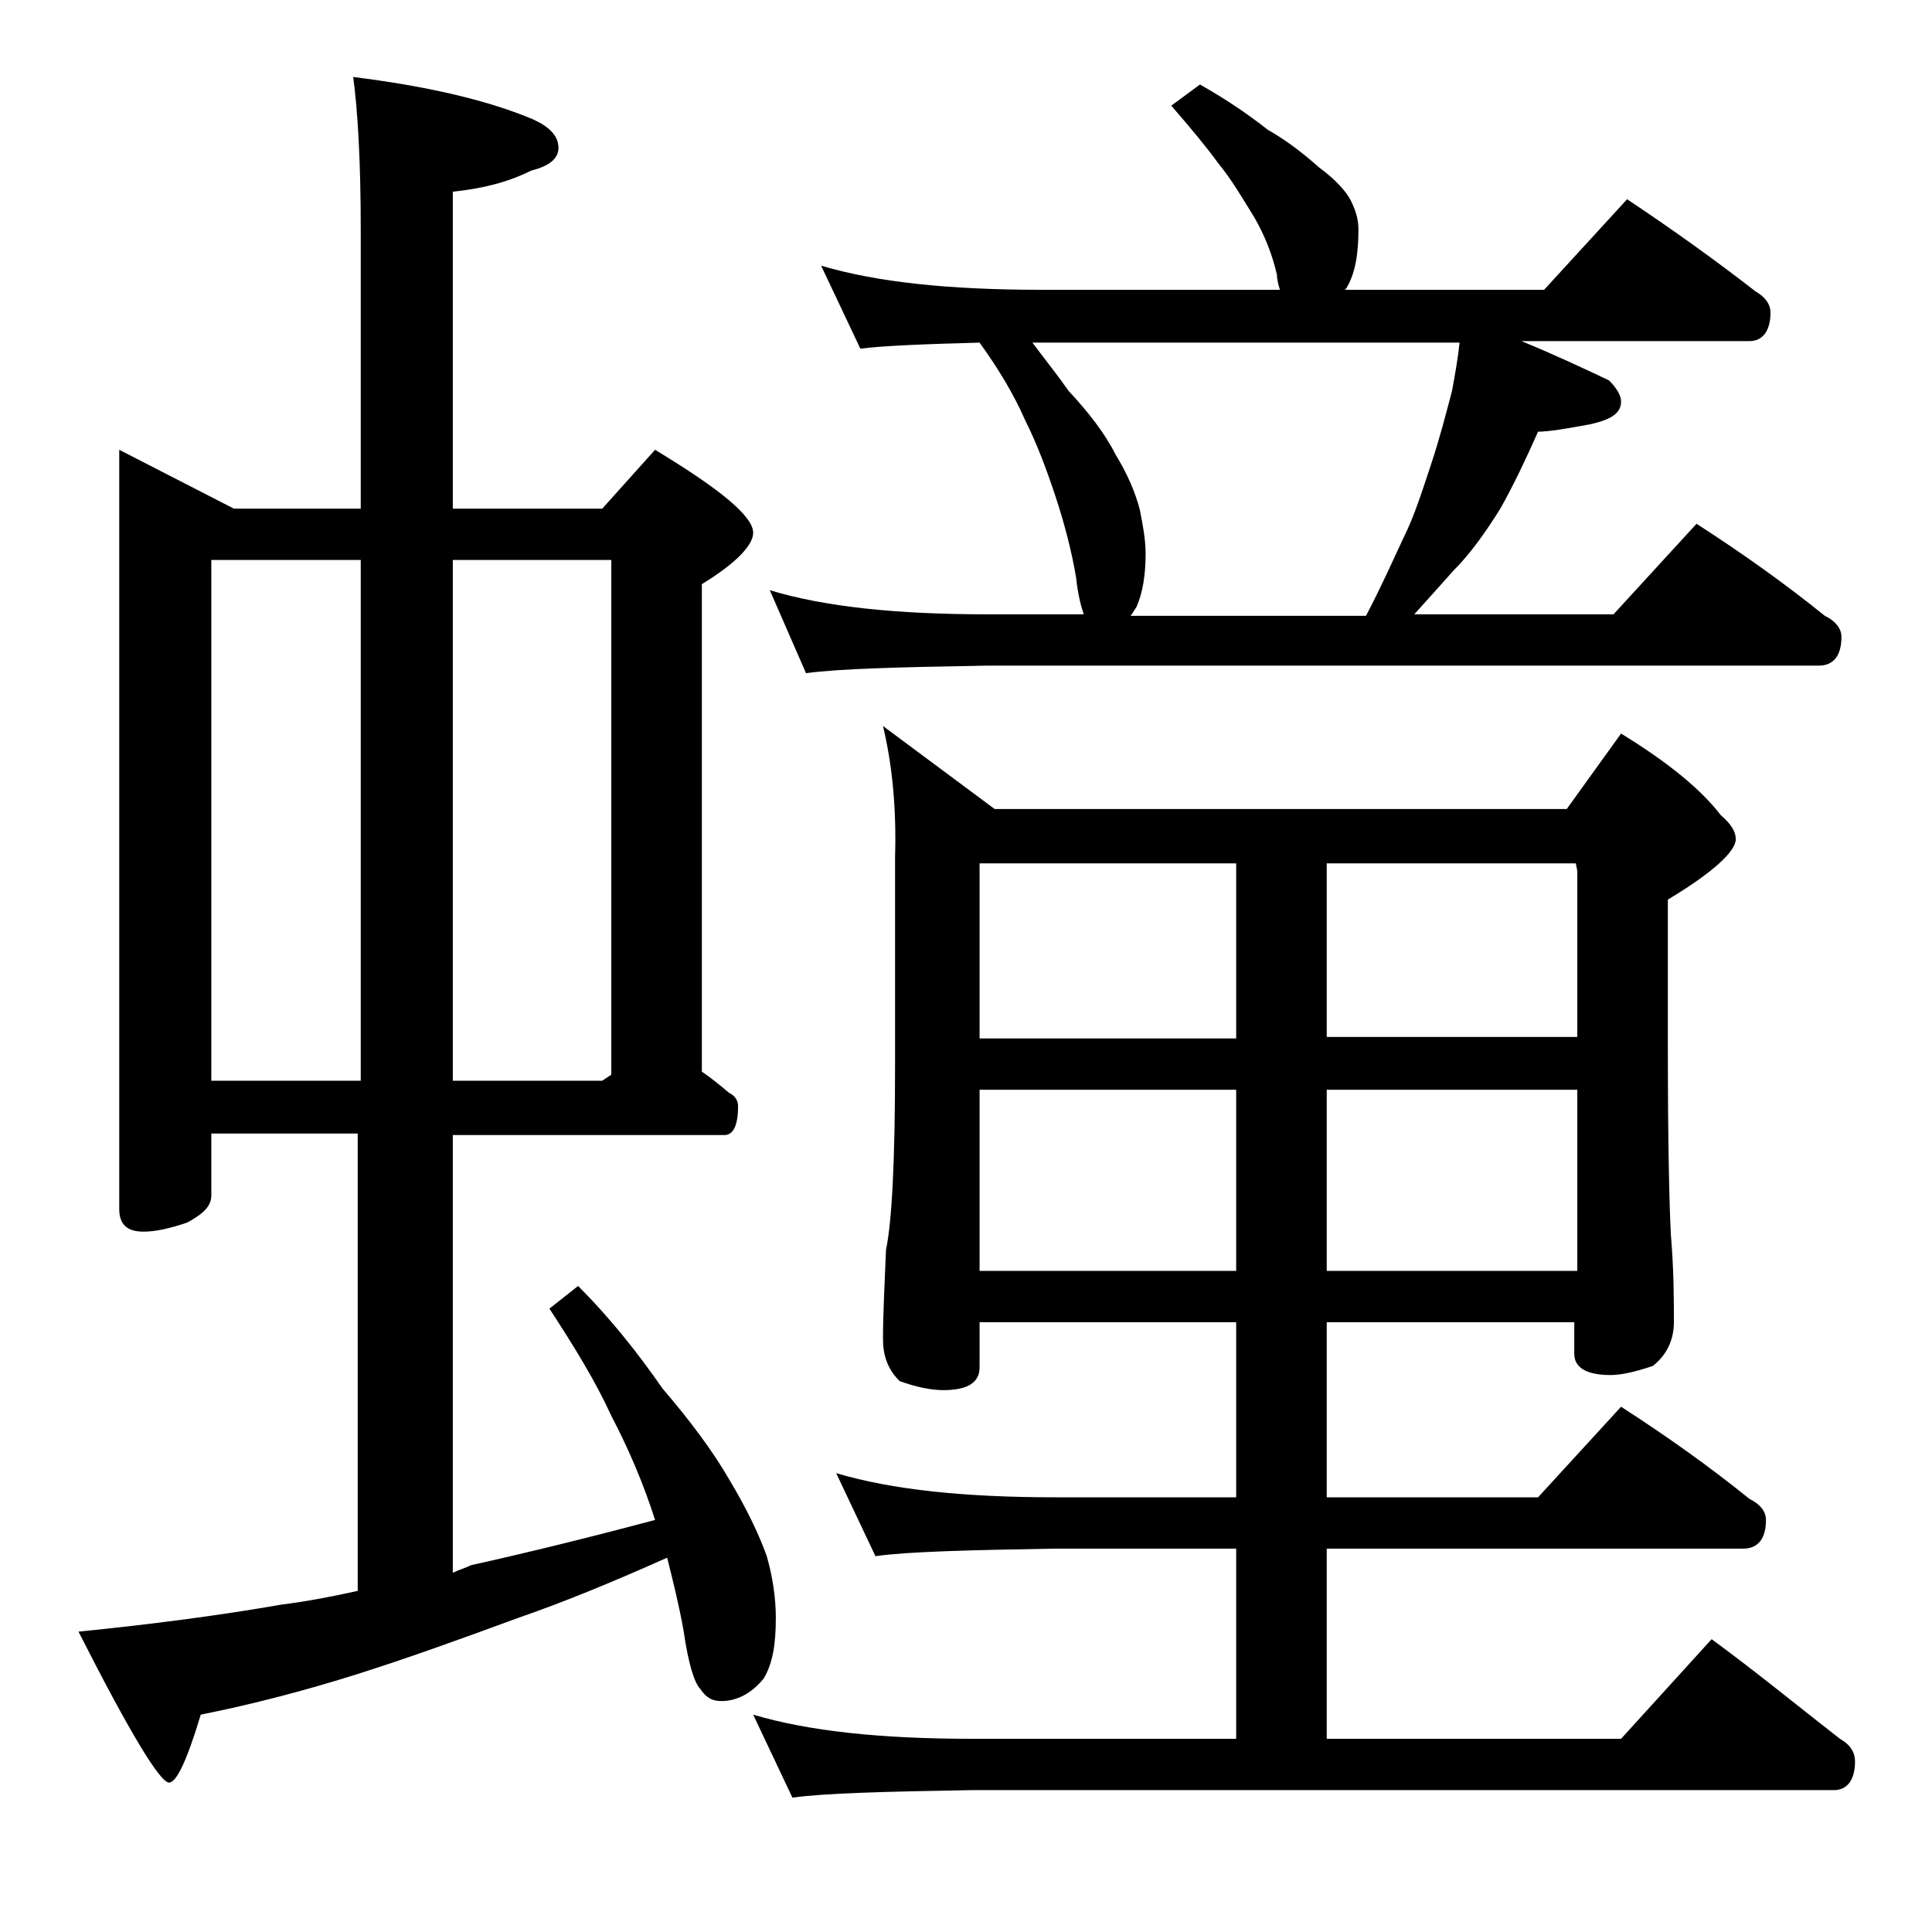
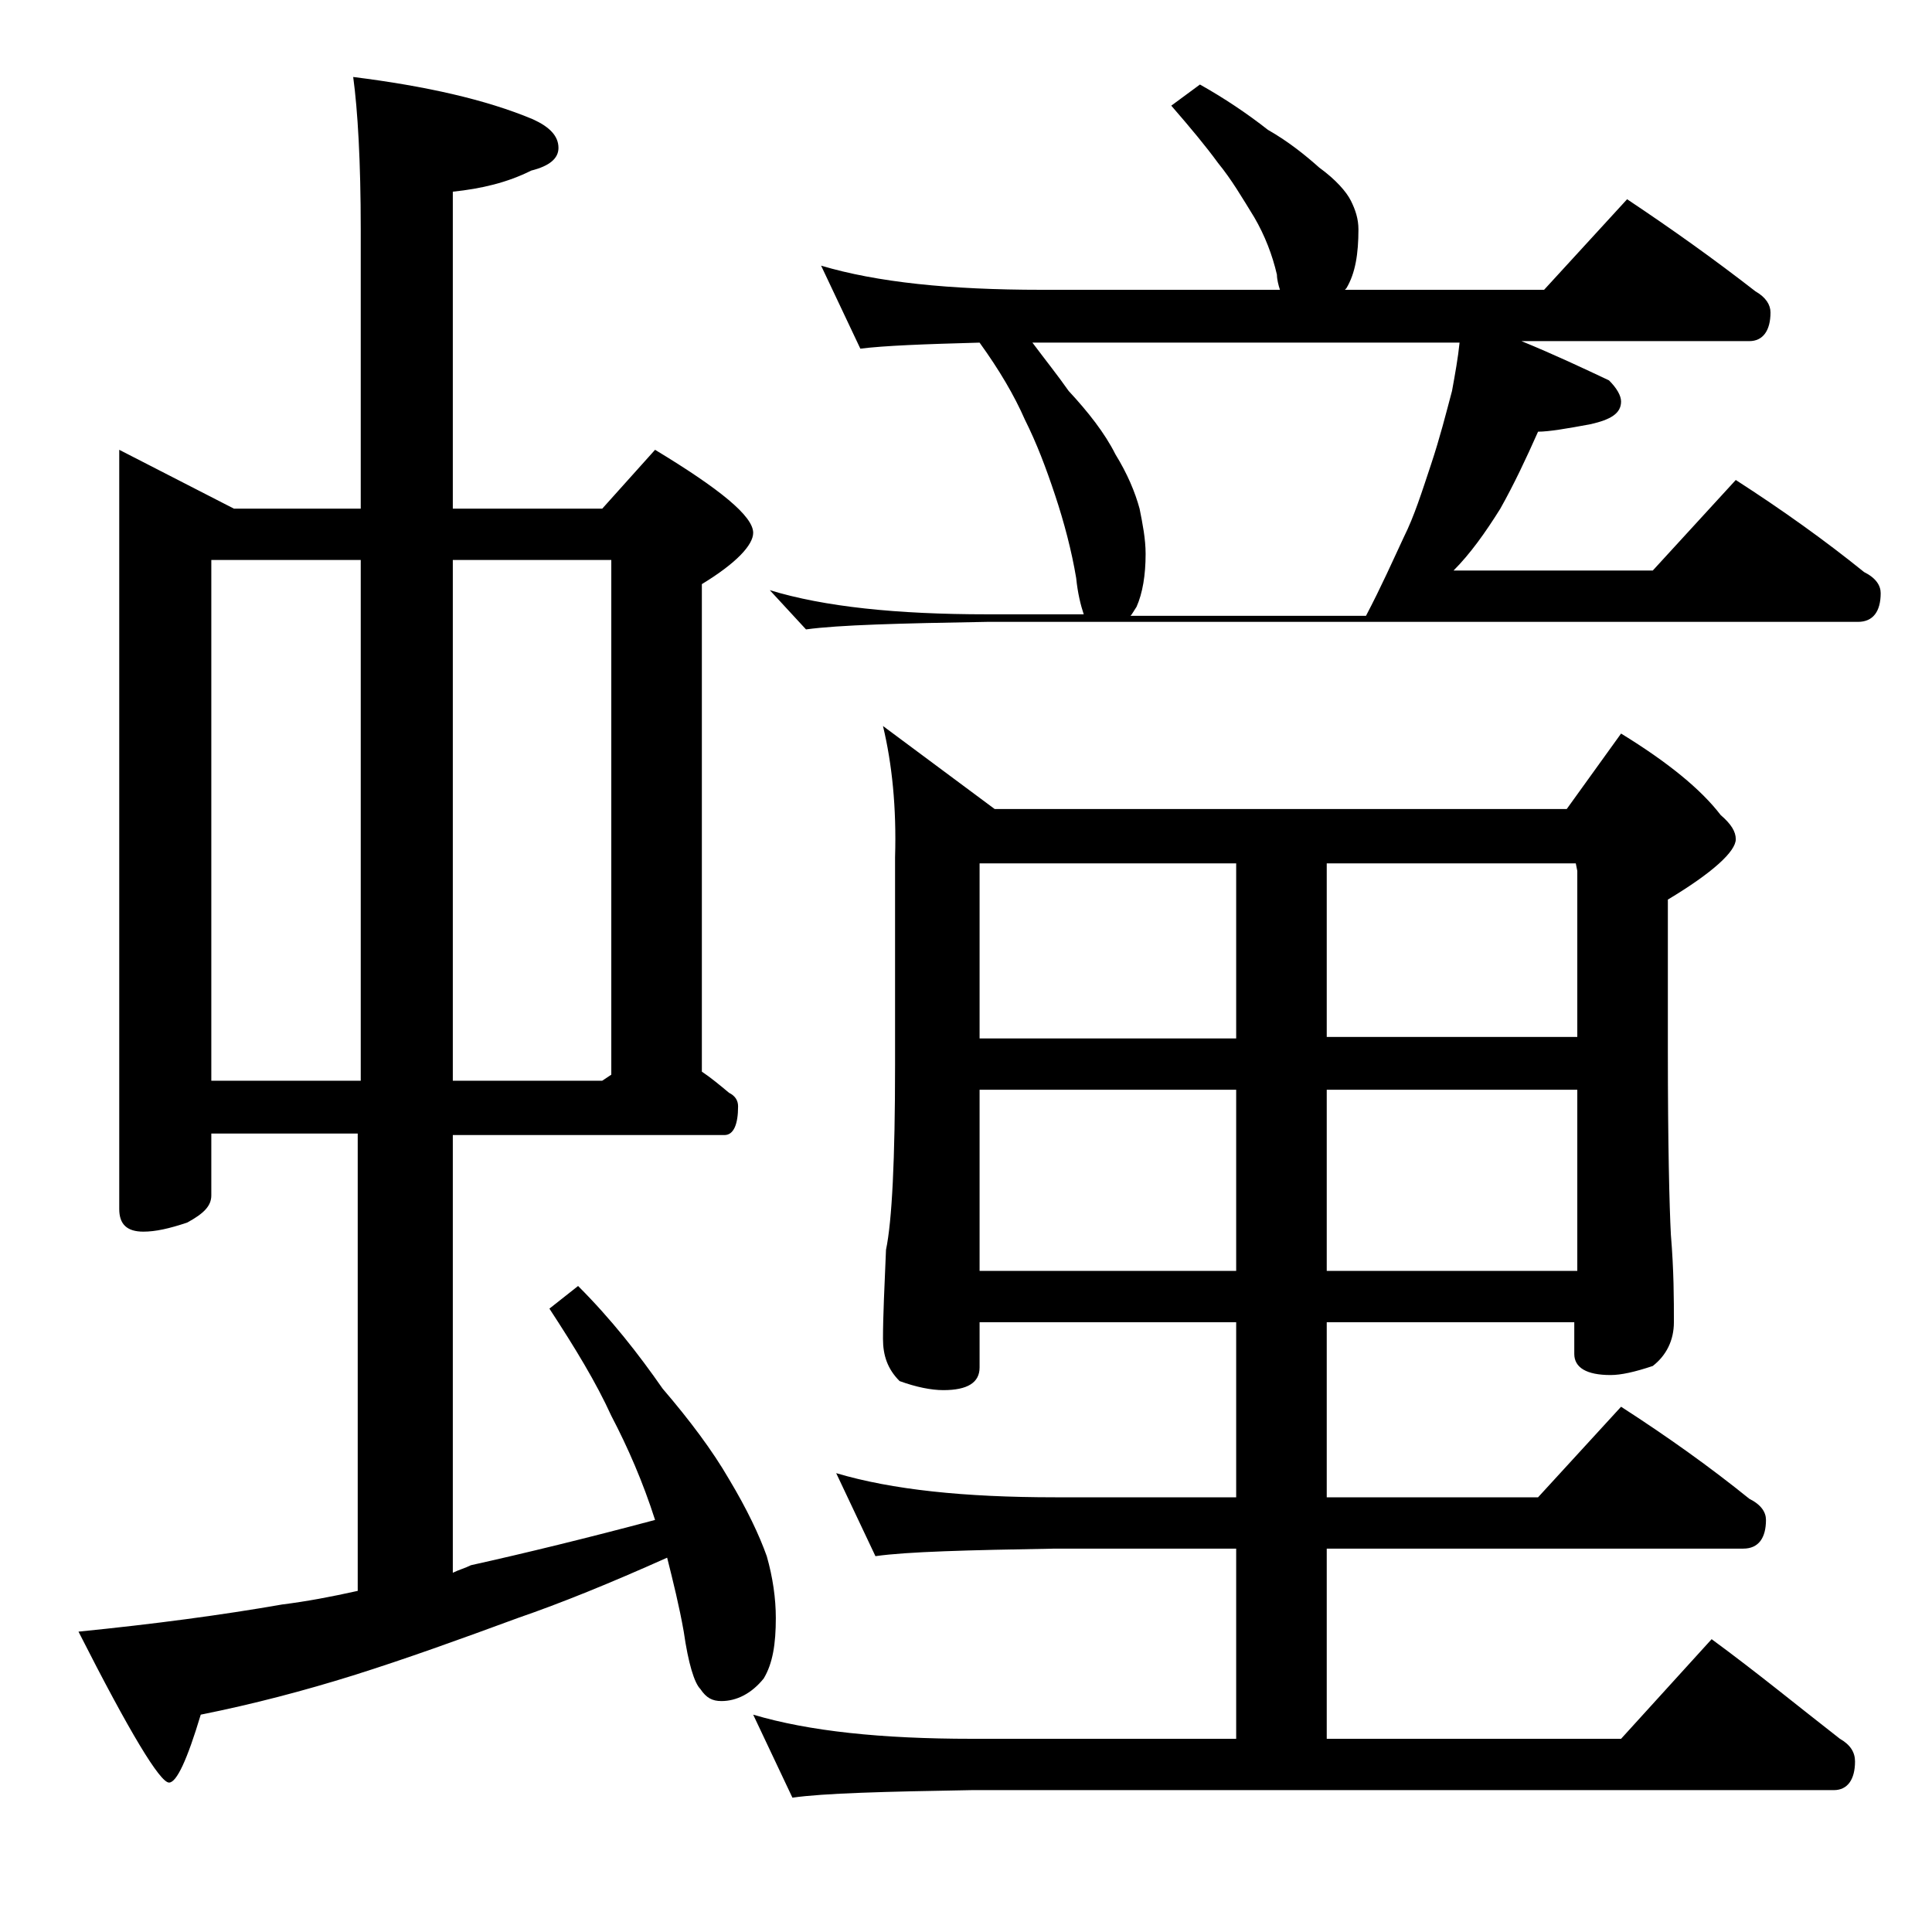
<svg xmlns="http://www.w3.org/2000/svg" version="1.1" id="Layer_1" x="0px" y="0px" viewBox="0 0 128 128" enable-background="new 0 0 128 128" xml:space="preserve">
-   <path d="M7.9,29.8l7.6,3.9h8.4V15.2c0-4.5-0.2-7.9-0.5-10.1c4.8,0.6,8.8,1.5,11.9,2.8C36.4,8.4,37,9,37,9.8c0,0.7-0.6,1.2-1.8,1.5  c-1.6,0.8-3.3,1.2-5.2,1.4v21h9.9l3.5-3.9c4.3,2.6,6.5,4.4,6.5,5.5c0,0.8-1.1,2-3.4,3.4V71c0.6,0.4,1.2,0.9,1.8,1.4  c0.4,0.2,0.6,0.5,0.6,0.9c0,1.2-0.3,1.9-0.9,1.9H30v29c0.4-0.2,0.8-0.3,1.2-0.5c3.6-0.8,7.7-1.8,12.2-3c-0.8-2.5-1.8-4.8-2.9-6.9  c-1-2.2-2.4-4.5-4.1-7.1l1.9-1.5c2.2,2.2,4,4.5,5.6,6.8c1.8,2.1,3.3,4.1,4.4,6c1.2,2,2,3.7,2.5,5.1c0.4,1.4,0.6,2.8,0.6,4.1  c0,1.7-0.2,3-0.8,4c-0.8,1-1.8,1.5-2.8,1.5c-0.6,0-1-0.2-1.4-0.8c-0.4-0.4-0.8-1.7-1.1-3.8c-0.3-1.7-0.7-3.3-1.1-4.9  c-3.8,1.7-7,3-9.9,4c-3.8,1.4-7.4,2.7-10.9,3.8c-3.2,1-6.6,1.9-10.1,2.6c-0.9,3-1.6,4.5-2.1,4.5c-0.6,0-2.6-3.3-6-10  c5-0.5,9.5-1.1,13.5-1.8c1.6-0.2,3.2-0.5,5-0.9V75.1H14v4.1c0,0.7-0.5,1.2-1.6,1.8c-1.2,0.4-2.1,0.6-2.9,0.6c-1.1,0-1.6-0.5-1.6-1.5  V29.8z M14,71.6h9.9V37.1H14V71.6z M30,37.1v34.5h9.9l0.6-0.4V37.1H30z M58.5,48.1l7.4,5.5h37.9l3.6-5c3.1,1.9,5.3,3.7,6.6,5.4  c0.7,0.6,1,1.1,1,1.6c0,0.8-1.5,2.2-4.5,4v10c0,6.2,0.1,10.3,0.2,12.2c0.2,2.4,0.2,4.3,0.2,5.8c0,1.2-0.5,2.2-1.4,2.9  c-1.2,0.4-2.1,0.6-2.8,0.6c-1.6,0-2.4-0.5-2.4-1.4v-2.1H87.9v11.6h14l5.5-6c3.1,2,5.9,4,8.5,6.1c0.8,0.4,1.1,0.9,1.1,1.4  c0,1.2-0.5,1.9-1.5,1.9H87.9v12.6h19.5l6-6.6c3,2.2,5.8,4.5,8.5,6.6c0.7,0.4,1,0.9,1,1.5c0,1.2-0.5,1.9-1.4,1.9H64.4  c-5.8,0.1-9.8,0.2-11.9,0.5l-2.6-5.5c3.7,1.1,8.5,1.6,14.5,1.6h17.5v-12.6h-12c-5.8,0.1-9.8,0.2-11.9,0.5l-2.6-5.5  c3.7,1.1,8.5,1.6,14.5,1.6h12V87.6h-17v3c0,1-0.8,1.5-2.4,1.5c-0.8,0-1.8-0.2-2.9-0.6c-0.8-0.8-1.1-1.7-1.1-2.8  c0-1.5,0.1-3.5,0.2-5.9c0.4-1.9,0.6-6,0.6-12.2V56.8C59.4,53.5,59.1,50.6,58.5,48.1z M79.5,5.6c1.6,0.9,3.1,1.9,4.5,3  c1.4,0.8,2.5,1.7,3.4,2.5c1.1,0.8,1.8,1.6,2.1,2.2c0.3,0.6,0.5,1.2,0.5,1.9c0,1.6-0.2,2.9-0.8,3.9l-0.1,0.1h13.2l5.5-6  c3,2,5.8,4,8.5,6.1c0.7,0.4,1,0.9,1,1.4c0,1.2-0.5,1.9-1.4,1.9h-15.1c2.2,0.9,4.1,1.8,5.8,2.6c0.5,0.5,0.8,1,0.8,1.4  c0,0.8-0.7,1.2-2,1.5c-1.6,0.3-2.8,0.5-3.5,0.5c-0.8,1.8-1.6,3.5-2.5,5.1c-1,1.6-2,3-3.1,4.1c-0.8,0.9-1.7,1.9-2.6,2.9h13.2l5.5-6  c3.1,2,5.9,4,8.5,6.1c0.8,0.4,1.1,0.9,1.1,1.4c0,1.2-0.5,1.9-1.5,1.9H65.4c-5.8,0.1-9.8,0.2-12,0.5L51,39.1  c3.6,1.1,8.4,1.6,14.4,1.6h6.4c-0.2-0.6-0.4-1.4-0.5-2.4c-0.3-1.8-0.8-3.7-1.4-5.5c-0.6-1.8-1.2-3.4-2-5c-0.7-1.6-1.7-3.3-3-5.1  c-3.7,0.1-6.3,0.2-7.9,0.4l-2.6-5.5c3.7,1.1,8.5,1.6,14.6,1.6h15.8c-0.1-0.3-0.2-0.7-0.2-1c-0.3-1.3-0.8-2.6-1.5-3.8  c-0.8-1.3-1.5-2.5-2.4-3.6c-0.8-1.1-1.8-2.3-3.1-3.8L79.5,5.6z M64.9,68.8h17V57.2h-17V68.8z M64.9,84.2h17v-12h-17V84.2z   M74.9,40.8h15.6c1-1.9,1.8-3.7,2.5-5.2c0.7-1.4,1.2-3,1.8-4.8c0.6-1.8,1-3.4,1.4-4.9c0.2-1.1,0.4-2.2,0.5-3.2H68.4  c0.9,1.2,1.7,2.2,2.4,3.2c1.3,1.4,2.4,2.8,3.1,4.2c0.8,1.3,1.3,2.5,1.6,3.6c0.2,1,0.4,2,0.4,3c0,1.4-0.2,2.6-0.6,3.5  C75.1,40.5,75,40.7,74.9,40.8z M87.9,57.2v11.5h16.6v-11l-0.1-0.5H87.9z M87.9,72.2v12h16.6v-12H87.9z" />
+   <path d="M7.9,29.8l7.6,3.9h8.4V15.2c0-4.5-0.2-7.9-0.5-10.1c4.8,0.6,8.8,1.5,11.9,2.8C36.4,8.4,37,9,37,9.8c0,0.7-0.6,1.2-1.8,1.5  c-1.6,0.8-3.3,1.2-5.2,1.4v21h9.9l3.5-3.9c4.3,2.6,6.5,4.4,6.5,5.5c0,0.8-1.1,2-3.4,3.4V71c0.6,0.4,1.2,0.9,1.8,1.4  c0.4,0.2,0.6,0.5,0.6,0.9c0,1.2-0.3,1.9-0.9,1.9H30v29c0.4-0.2,0.8-0.3,1.2-0.5c3.6-0.8,7.7-1.8,12.2-3c-0.8-2.5-1.8-4.8-2.9-6.9  c-1-2.2-2.4-4.5-4.1-7.1l1.9-1.5c2.2,2.2,4,4.5,5.6,6.8c1.8,2.1,3.3,4.1,4.4,6c1.2,2,2,3.7,2.5,5.1c0.4,1.4,0.6,2.8,0.6,4.1  c0,1.7-0.2,3-0.8,4c-0.8,1-1.8,1.5-2.8,1.5c-0.6,0-1-0.2-1.4-0.8c-0.4-0.4-0.8-1.7-1.1-3.8c-0.3-1.7-0.7-3.3-1.1-4.9  c-3.8,1.7-7,3-9.9,4c-3.8,1.4-7.4,2.7-10.9,3.8c-3.2,1-6.6,1.9-10.1,2.6c-0.9,3-1.6,4.5-2.1,4.5c-0.6,0-2.6-3.3-6-10  c5-0.5,9.5-1.1,13.5-1.8c1.6-0.2,3.2-0.5,5-0.9V75.1H14v4.1c0,0.7-0.5,1.2-1.6,1.8c-1.2,0.4-2.1,0.6-2.9,0.6c-1.1,0-1.6-0.5-1.6-1.5  V29.8z M14,71.6h9.9V37.1H14V71.6z M30,37.1v34.5h9.9l0.6-0.4V37.1H30z M58.5,48.1l7.4,5.5h37.9l3.6-5c3.1,1.9,5.3,3.7,6.6,5.4  c0.7,0.6,1,1.1,1,1.6c0,0.8-1.5,2.2-4.5,4v10c0,6.2,0.1,10.3,0.2,12.2c0.2,2.4,0.2,4.3,0.2,5.8c0,1.2-0.5,2.2-1.4,2.9  c-1.2,0.4-2.1,0.6-2.8,0.6c-1.6,0-2.4-0.5-2.4-1.4v-2.1H87.9v11.6h14l5.5-6c3.1,2,5.9,4,8.5,6.1c0.8,0.4,1.1,0.9,1.1,1.4  c0,1.2-0.5,1.9-1.5,1.9H87.9v12.6h19.5l6-6.6c3,2.2,5.8,4.5,8.5,6.6c0.7,0.4,1,0.9,1,1.5c0,1.2-0.5,1.9-1.4,1.9H64.4  c-5.8,0.1-9.8,0.2-11.9,0.5l-2.6-5.5c3.7,1.1,8.5,1.6,14.5,1.6h17.5v-12.6h-12c-5.8,0.1-9.8,0.2-11.9,0.5l-2.6-5.5  c3.7,1.1,8.5,1.6,14.5,1.6h12V87.6h-17v3c0,1-0.8,1.5-2.4,1.5c-0.8,0-1.8-0.2-2.9-0.6c-0.8-0.8-1.1-1.7-1.1-2.8  c0-1.5,0.1-3.5,0.2-5.9c0.4-1.9,0.6-6,0.6-12.2V56.8C59.4,53.5,59.1,50.6,58.5,48.1z M79.5,5.6c1.6,0.9,3.1,1.9,4.5,3  c1.4,0.8,2.5,1.7,3.4,2.5c1.1,0.8,1.8,1.6,2.1,2.2c0.3,0.6,0.5,1.2,0.5,1.9c0,1.6-0.2,2.9-0.8,3.9l-0.1,0.1h13.2l5.5-6  c3,2,5.8,4,8.5,6.1c0.7,0.4,1,0.9,1,1.4c0,1.2-0.5,1.9-1.4,1.9h-15.1c2.2,0.9,4.1,1.8,5.8,2.6c0.5,0.5,0.8,1,0.8,1.4  c0,0.8-0.7,1.2-2,1.5c-1.6,0.3-2.8,0.5-3.5,0.5c-0.8,1.8-1.6,3.5-2.5,5.1c-1,1.6-2,3-3.1,4.1h13.2l5.5-6  c3.1,2,5.9,4,8.5,6.1c0.8,0.4,1.1,0.9,1.1,1.4c0,1.2-0.5,1.9-1.5,1.9H65.4c-5.8,0.1-9.8,0.2-12,0.5L51,39.1  c3.6,1.1,8.4,1.6,14.4,1.6h6.4c-0.2-0.6-0.4-1.4-0.5-2.4c-0.3-1.8-0.8-3.7-1.4-5.5c-0.6-1.8-1.2-3.4-2-5c-0.7-1.6-1.7-3.3-3-5.1  c-3.7,0.1-6.3,0.2-7.9,0.4l-2.6-5.5c3.7,1.1,8.5,1.6,14.6,1.6h15.8c-0.1-0.3-0.2-0.7-0.2-1c-0.3-1.3-0.8-2.6-1.5-3.8  c-0.8-1.3-1.5-2.5-2.4-3.6c-0.8-1.1-1.8-2.3-3.1-3.8L79.5,5.6z M64.9,68.8h17V57.2h-17V68.8z M64.9,84.2h17v-12h-17V84.2z   M74.9,40.8h15.6c1-1.9,1.8-3.7,2.5-5.2c0.7-1.4,1.2-3,1.8-4.8c0.6-1.8,1-3.4,1.4-4.9c0.2-1.1,0.4-2.2,0.5-3.2H68.4  c0.9,1.2,1.7,2.2,2.4,3.2c1.3,1.4,2.4,2.8,3.1,4.2c0.8,1.3,1.3,2.5,1.6,3.6c0.2,1,0.4,2,0.4,3c0,1.4-0.2,2.6-0.6,3.5  C75.1,40.5,75,40.7,74.9,40.8z M87.9,57.2v11.5h16.6v-11l-0.1-0.5H87.9z M87.9,72.2v12h16.6v-12H87.9z" />
</svg>